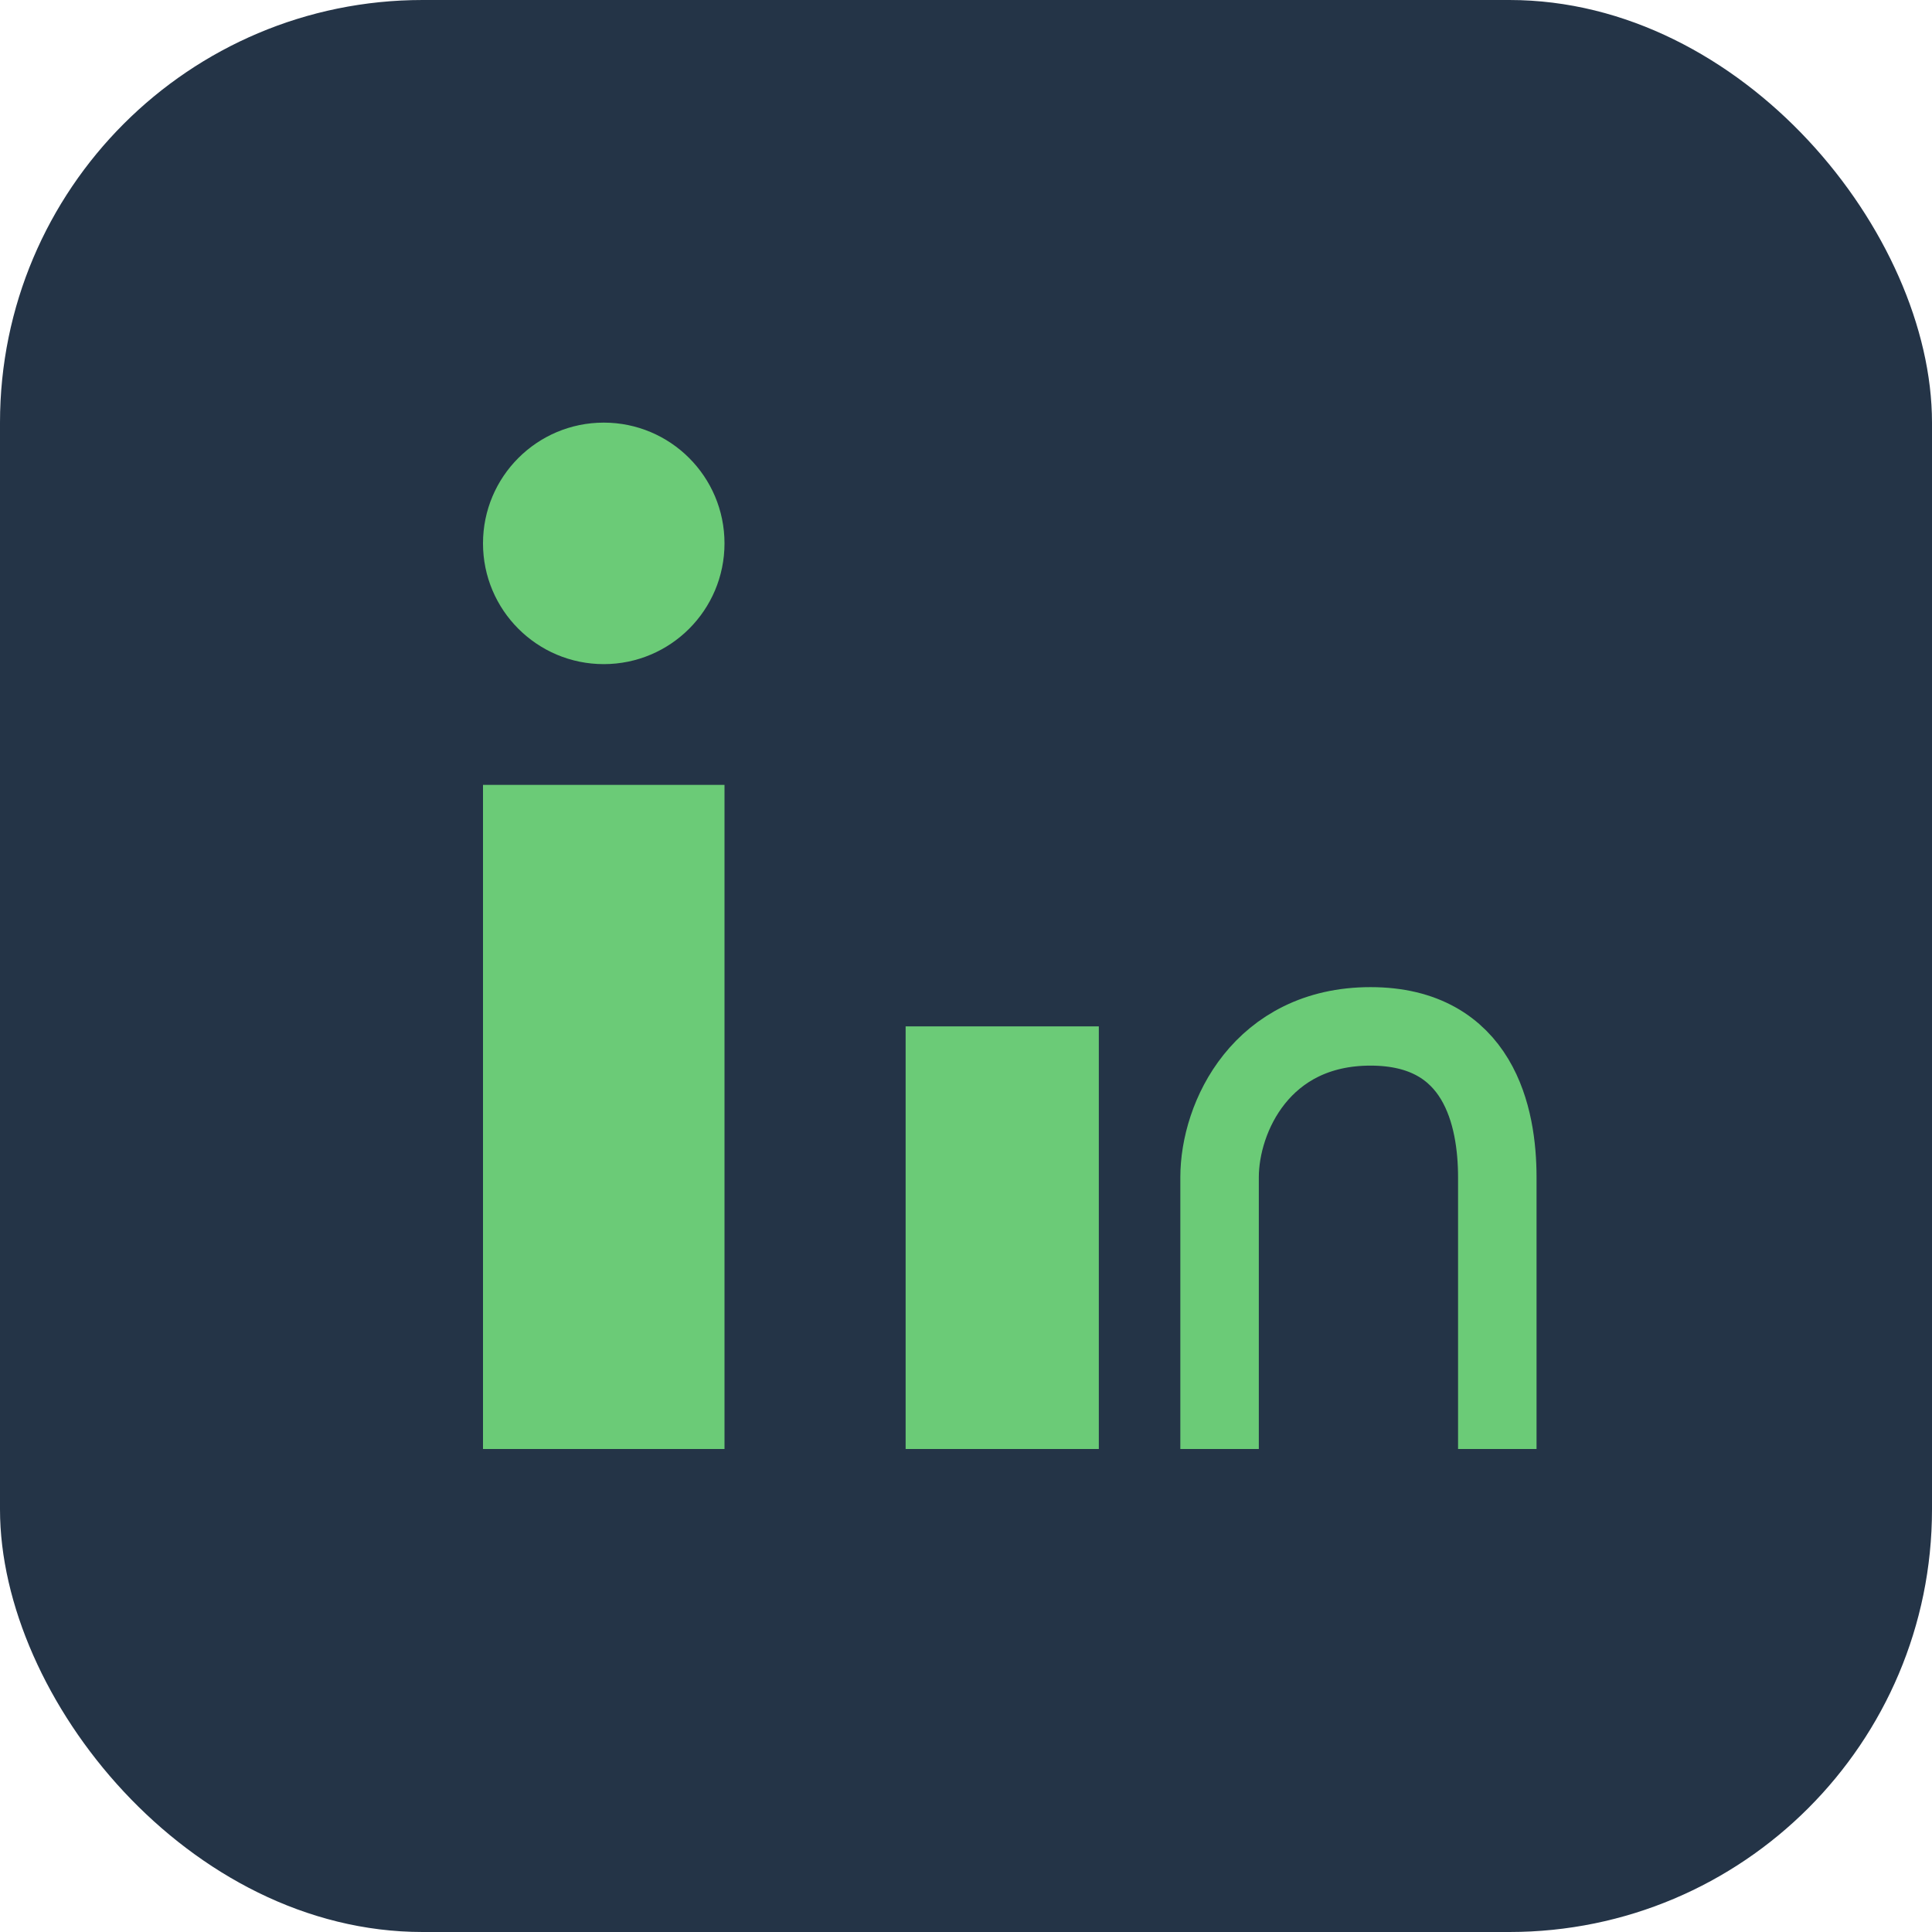
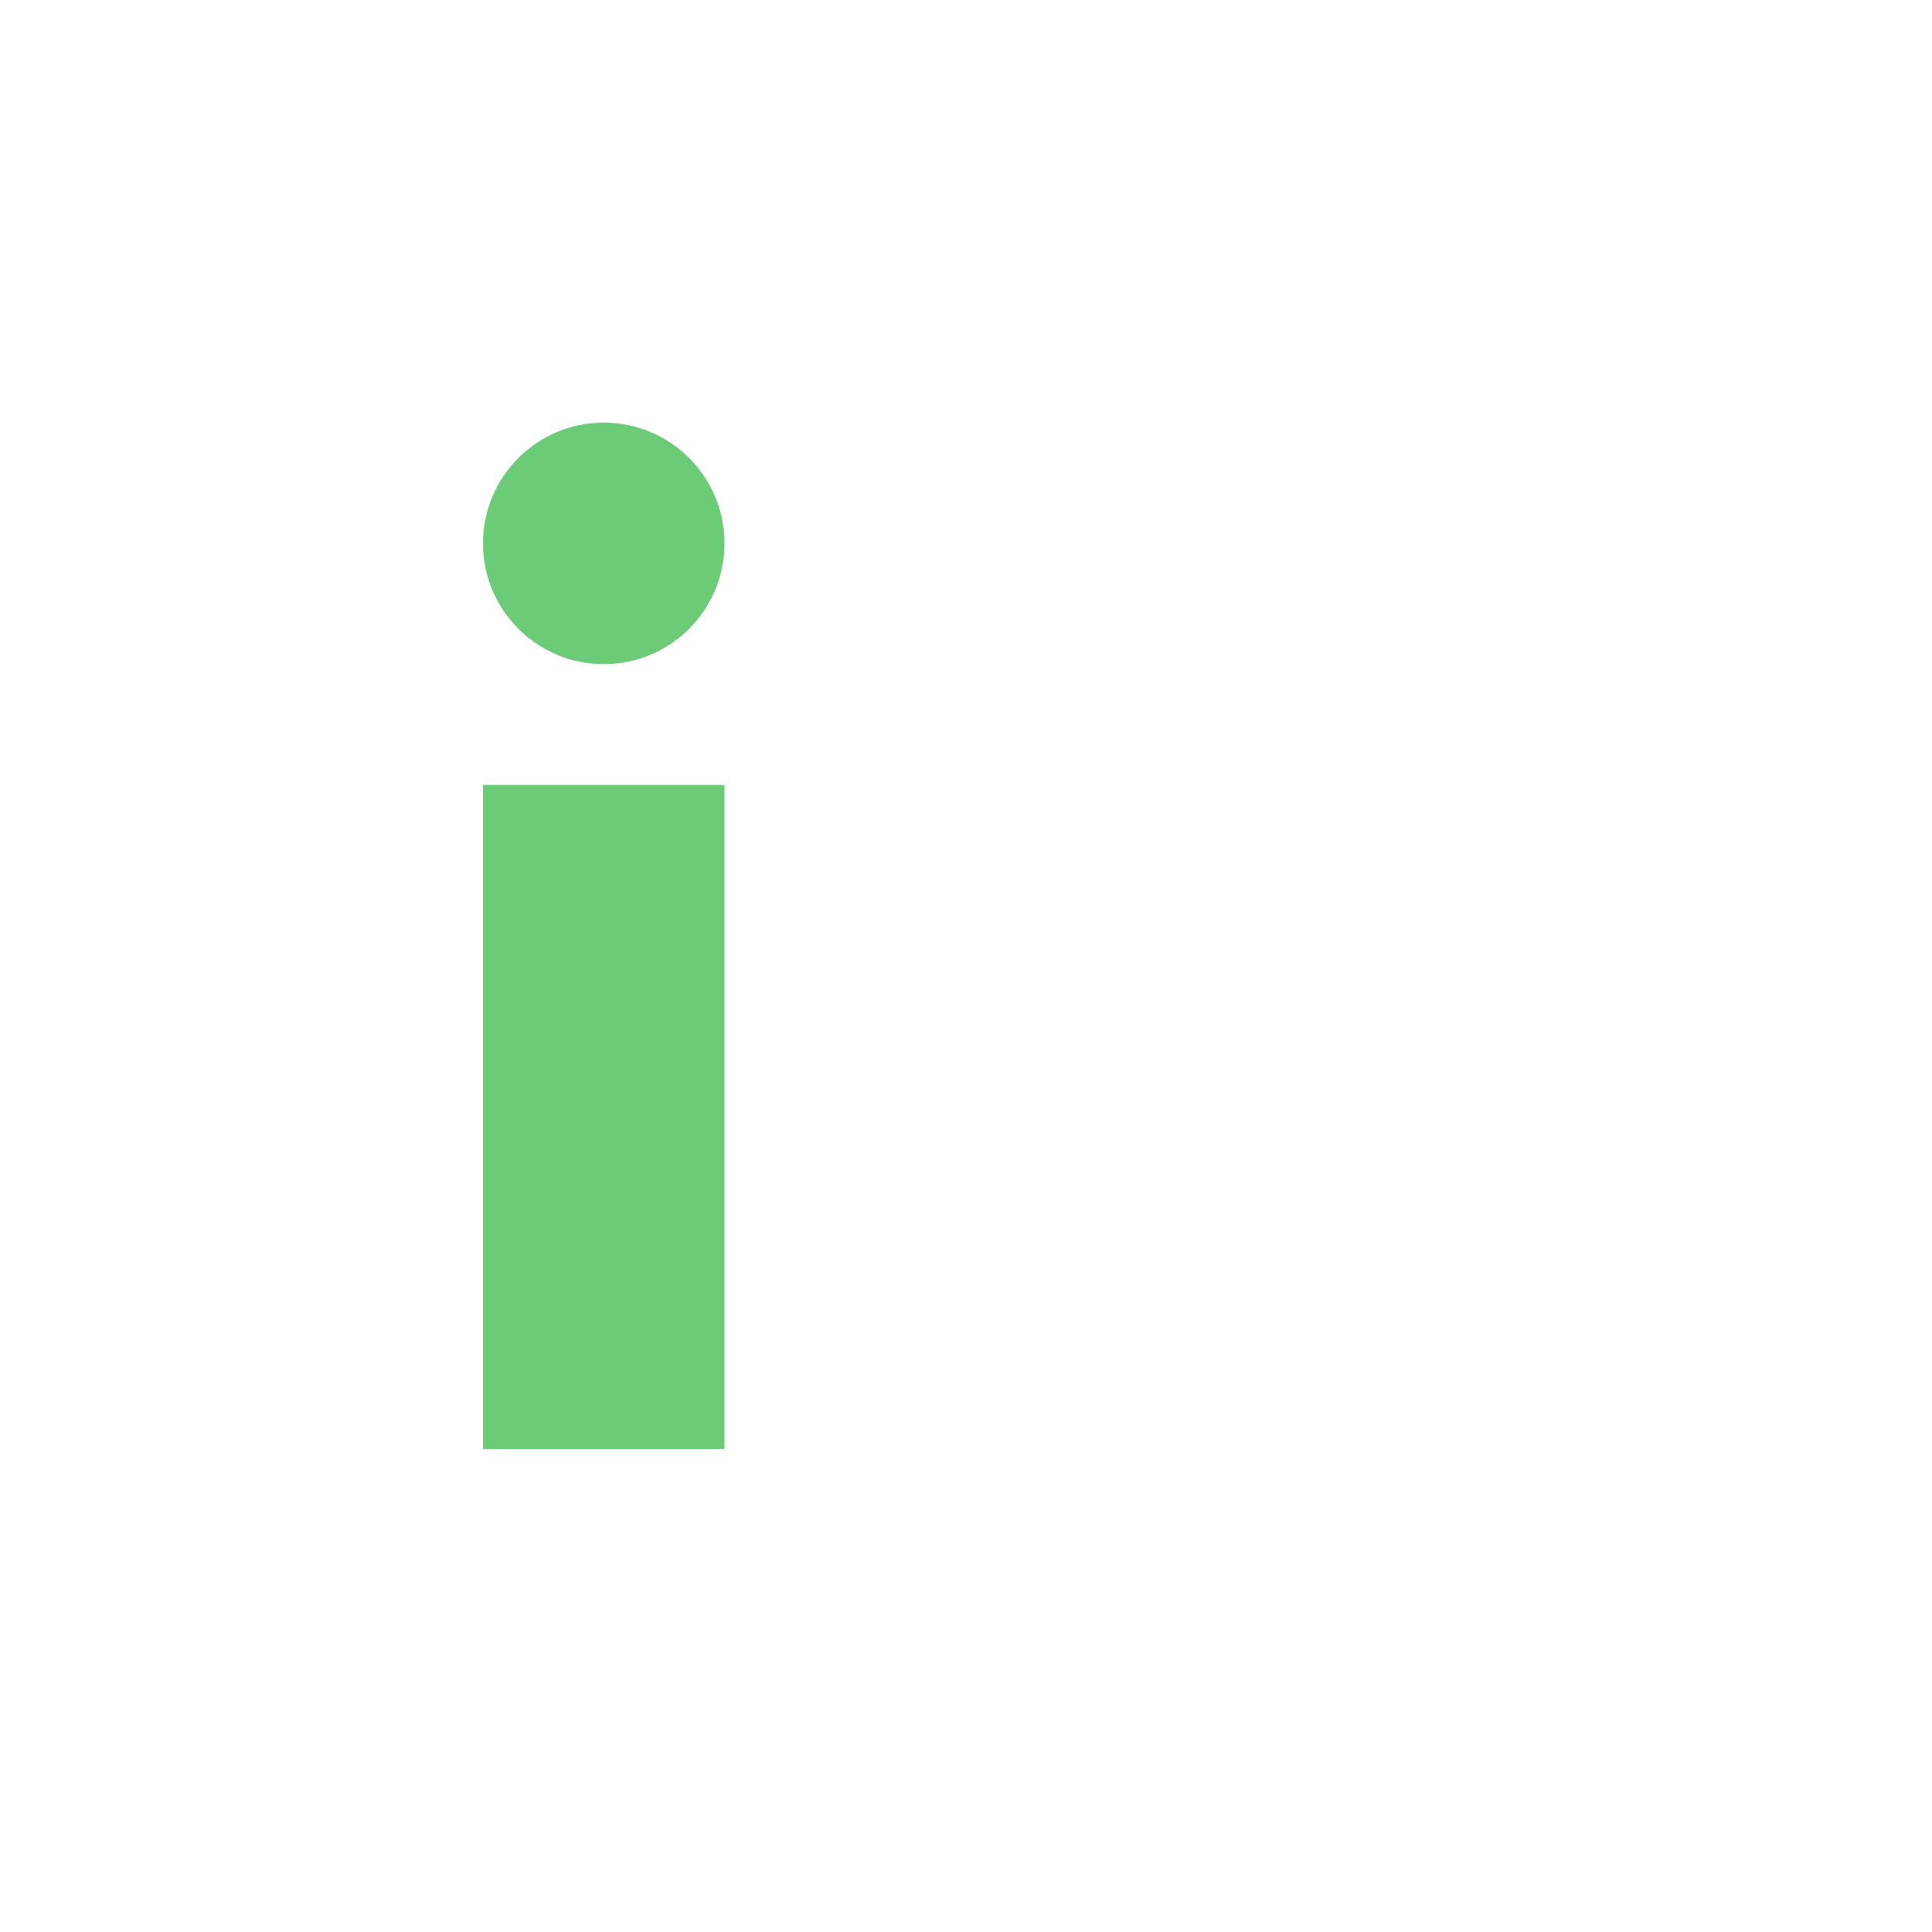
<svg xmlns="http://www.w3.org/2000/svg" width="32" height="32" viewBox="0 0 32 32">
-   <rect width="32" height="32" rx="7" fill="#243447" />
  <rect x="8" y="13" width="4" height="11" fill="#6BCB77" />
  <ellipse cx="10" cy="9" rx="2" ry="2" fill="#6BCB77" />
-   <rect x="15" y="17" width="3.2" height="7" fill="#6BCB77" />
-   <path d="M20.2 24v-4.5c0-1 .7-2.5 2.5-2.5s2.1 1.5 2.1 2.5V24" stroke="#6BCB77" stroke-width="1.3" fill="none" />
</svg>